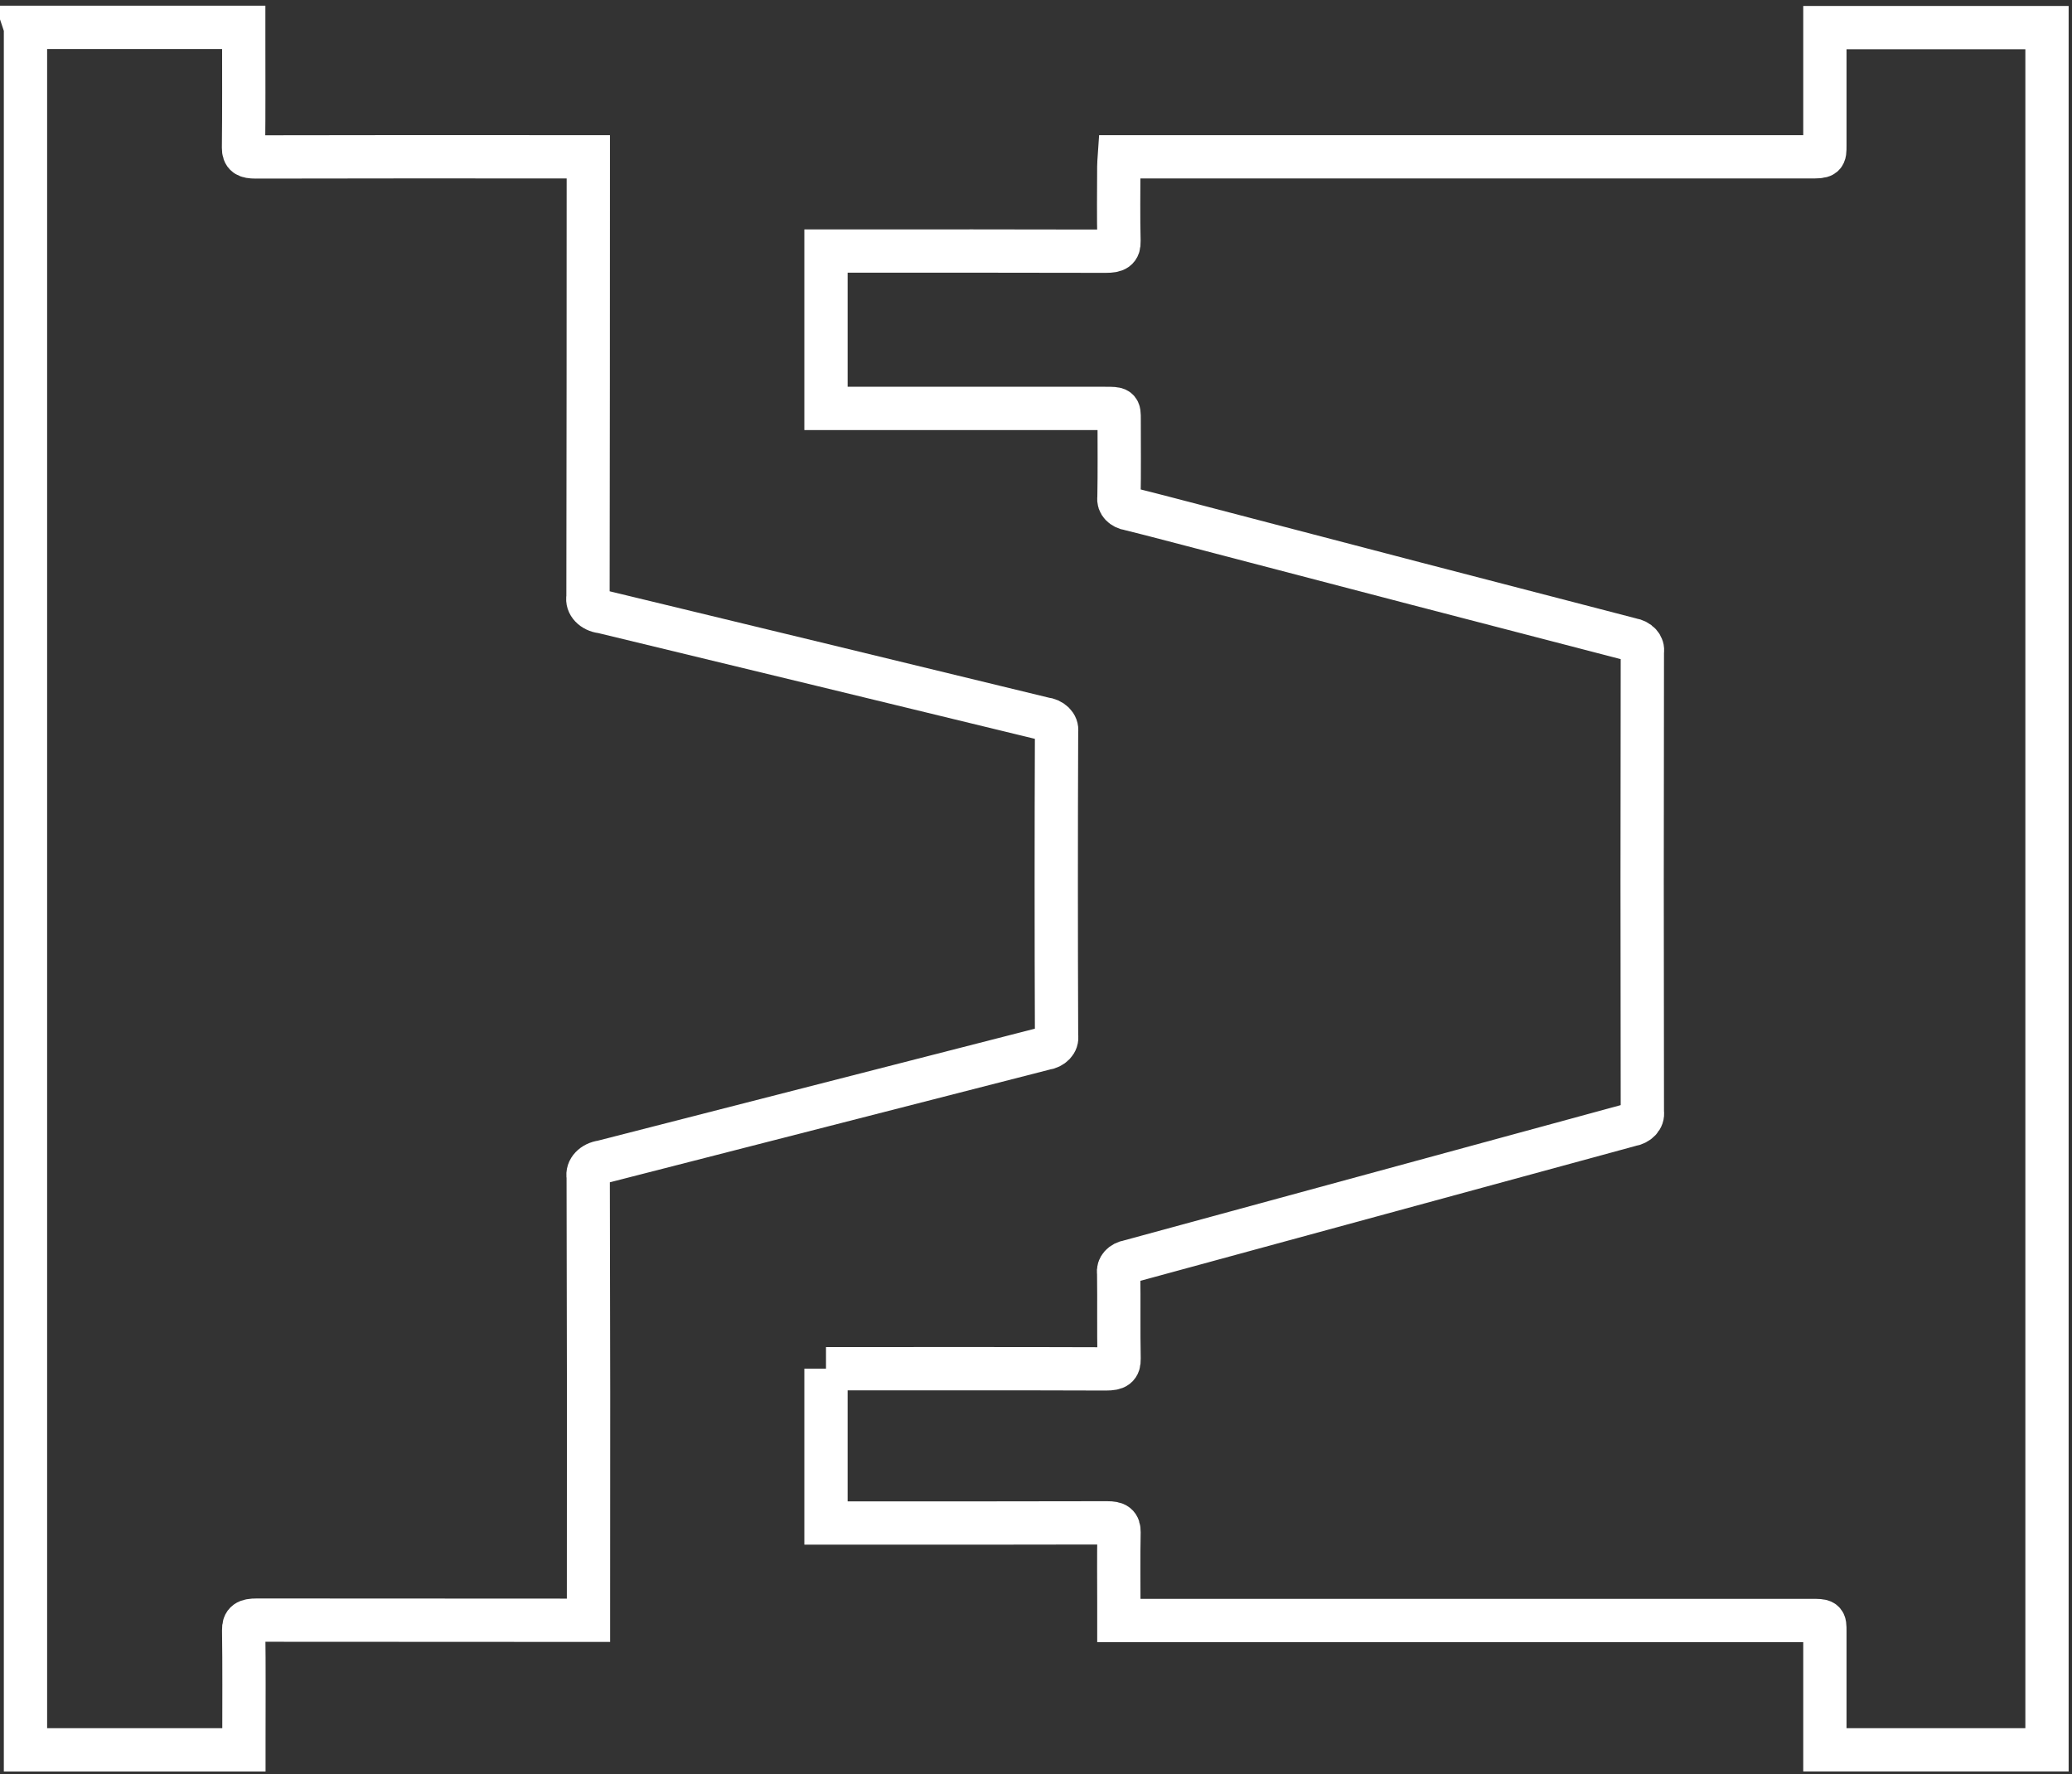
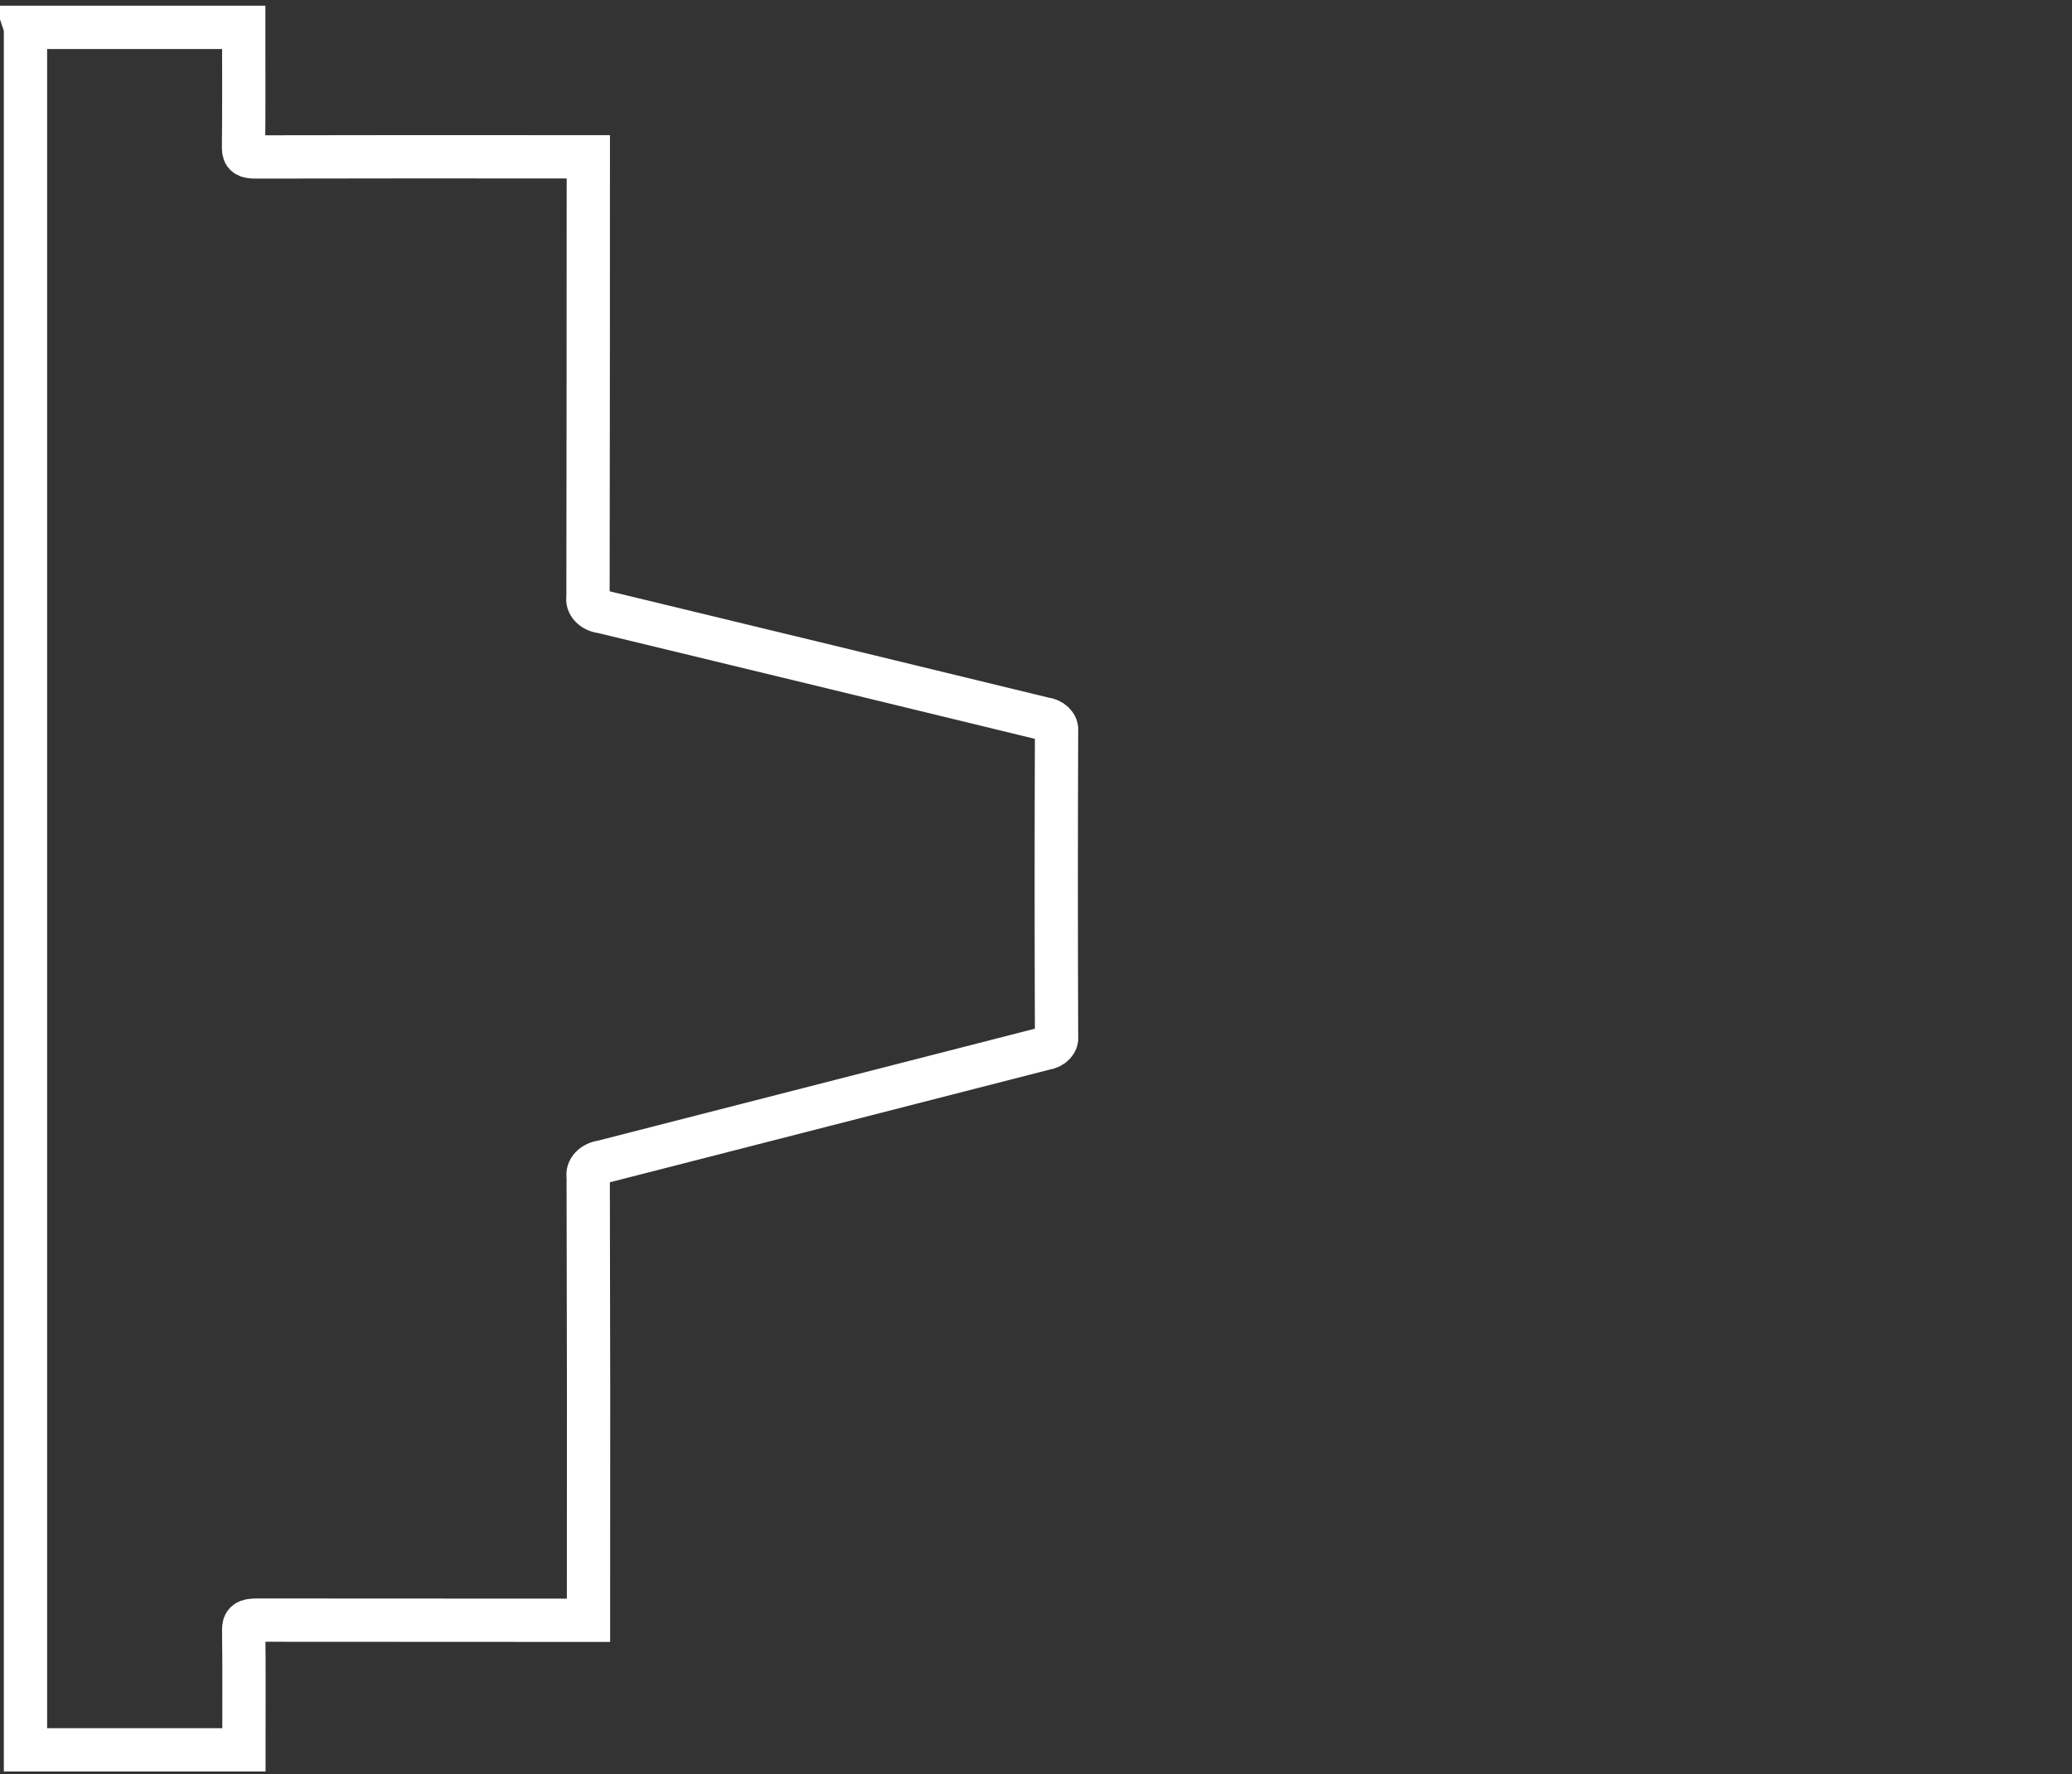
<svg xmlns="http://www.w3.org/2000/svg" width="730" height="625" clip-rule="evenodd" xml:space="preserve" version="1.1">
  <rect width="100%" height="100%" fill="#333333" stroke="none" />
  <g>
    <title>Layer 1</title>
    <rect fill="none" height="625" width="729.167" y="0" x="0" id="ArtBoard1" />
    <g stroke="null" id="Gruppe_1435">
-       <path stroke="#fff" stroke-width="15.25px" fill-rule="nonzero" fill="none" d="m291.011,482.122l4.984,0c31.222,0 62.437,-0.048 93.654,0.062c3.642,0 4.673,-0.787 4.622,-3.553c-0.195,-10.103 0,-20.228 -0.143,-30.321c-0.368,-1.822 1.218,-3.565 3.58,-3.941c58.906,-16.021 117.806,-32.062 176.698,-48.12c2.727,-0.405 4.594,-2.39 4.221,-4.491c-0.103,-54.077 -0.103,-108.146 0,-162.211c0.398,-1.987 -1.342,-3.887 -3.921,-4.288c-50.721,-13.131 -101.403,-26.334 -152.048,-39.61c-8.253,-2.144 -16.511,-4.342 -24.764,-6.383c-2.373,-0.328 -3.999,-2.049 -3.664,-3.871c0.176,-9.248 0.07,-18.499 0.07,-27.712c0,-3.813 0,-3.821 -4.9,-3.821l-98.389,0l0,-55.432l4.9,0c31.225,0 62.44,-0.039 93.665,0.054c3.569,0 4.746,-0.7 4.662,-3.514c-0.225,-8.77 -0.081,-17.539 -0.07,-26.318c0,-1.025 0.103,-2.049 0.195,-3.419l243.267,0c5.306,0 5.306,0 5.306,-4.051l0,-41.456l78.255,0l0,606.639l-78.255,0l0,-41.762c0,-3.79 0,-3.797 -4.903,-3.797l-243.843,0l0,-5.66c0,-8.485 -0.114,-16.973 0.062,-25.467c0,-2.497 -0.909,-3.27 -4.221,-3.264c-31.39,0.089 -62.697,0.058 -94.035,0.058l-4.984,0l0,-54.354z" id="Pfad_2439" />
      <path stroke="#fff" stroke-width="15.25px" fill-rule="nonzero" fill="none" d="m8.975,9.633l76.897,0l0,3.524c0,12.97 0.073,25.938 -0.073,38.91c0,2.553 1.034,3.222 4.294,3.214c37.21,-0.072 74.429,-0.089 111.659,-0.045l5.52,0l0,4.04c0,50.351 -0.038,100.708 -0.111,151.069c-0.506,2.433 1.705,4.753 4.889,5.137l0.106,0c51.887,12.52 103.763,25.082 155.617,37.689c2.806,0.273 4.824,2.262 4.467,4.404l0,0.064c-0.138,35.77 -0.138,71.531 0,107.289c0.411,2.088 -1.472,4.067 -4.199,4.412c-52.017,13.278 -103.909,26.681 -155.91,39.942c-3.196,0.419 -5.395,2.753 -4.898,5.201c0.143,50.634 0.176,101.274 0.1,151.92l0,4.325l-5.157,0c-37.21,0 -74.426,-0.019 -111.65,-0.054c-3.569,0 -4.727,0.7 -4.676,3.505c0.187,12.875 0.084,25.752 0.084,38.61l0,3.578l-76.959,0l0,-606.734z" id="Pfad_2440" />
    </g>
  </g>
</svg>